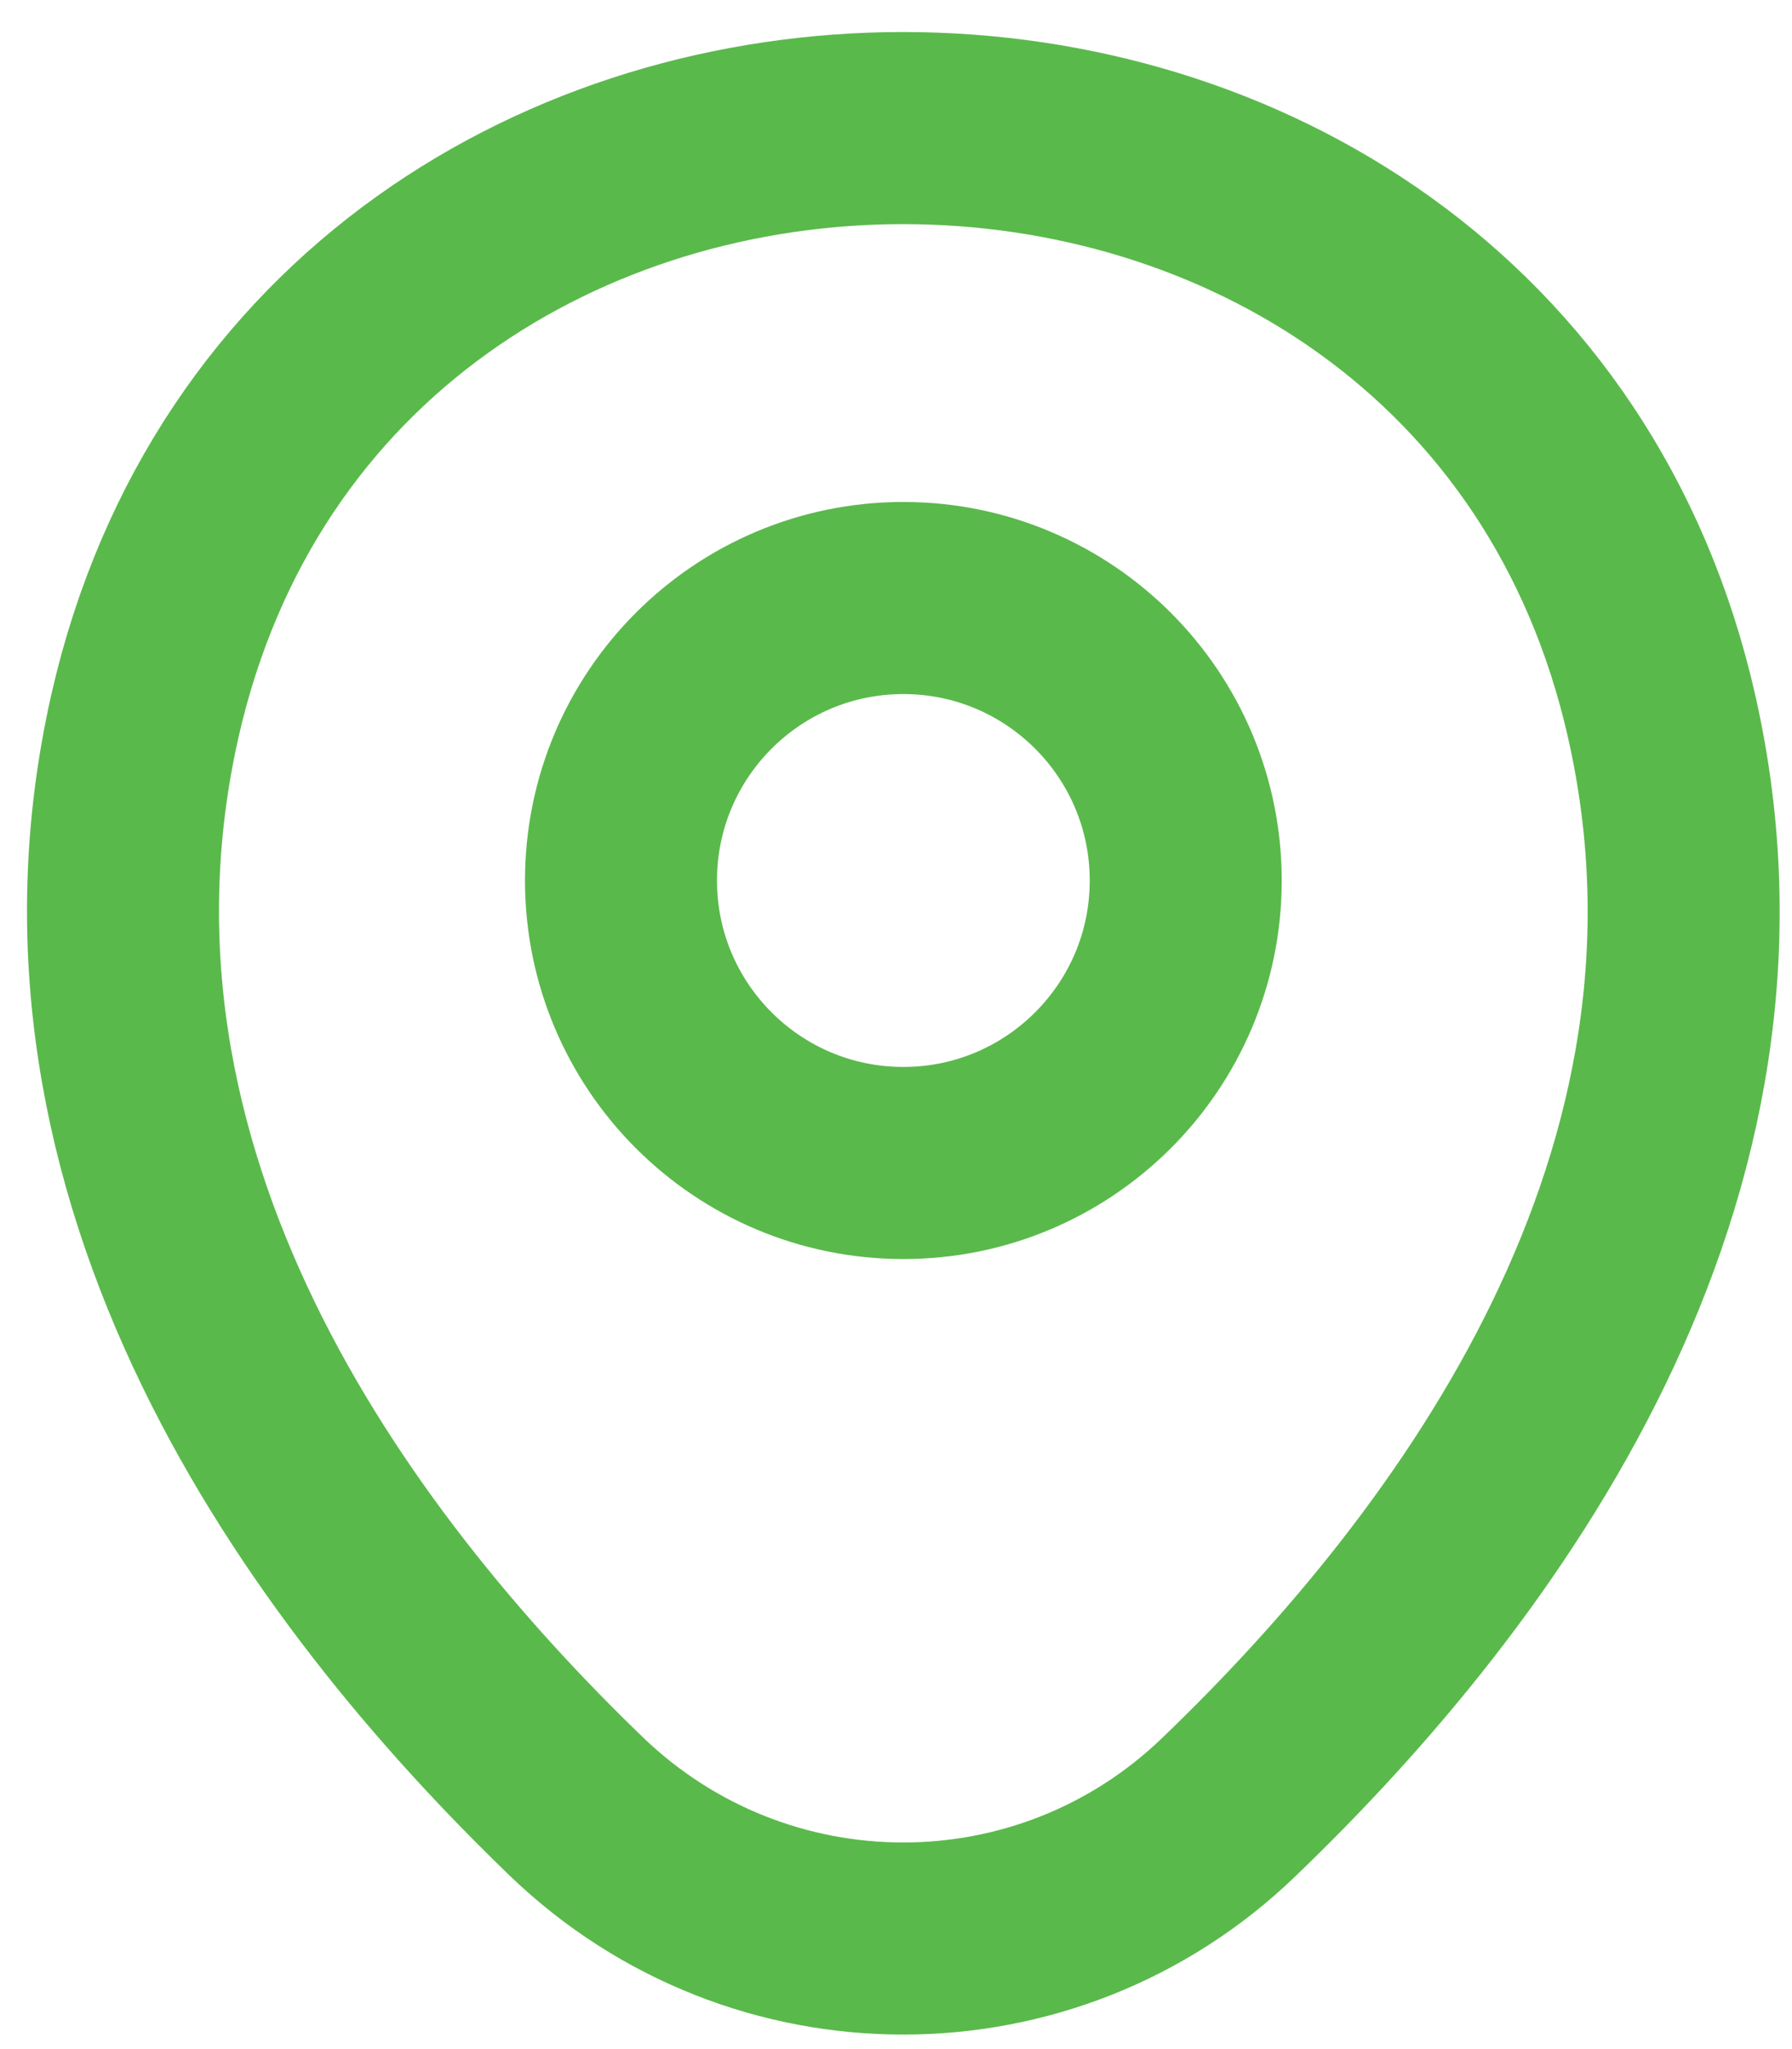
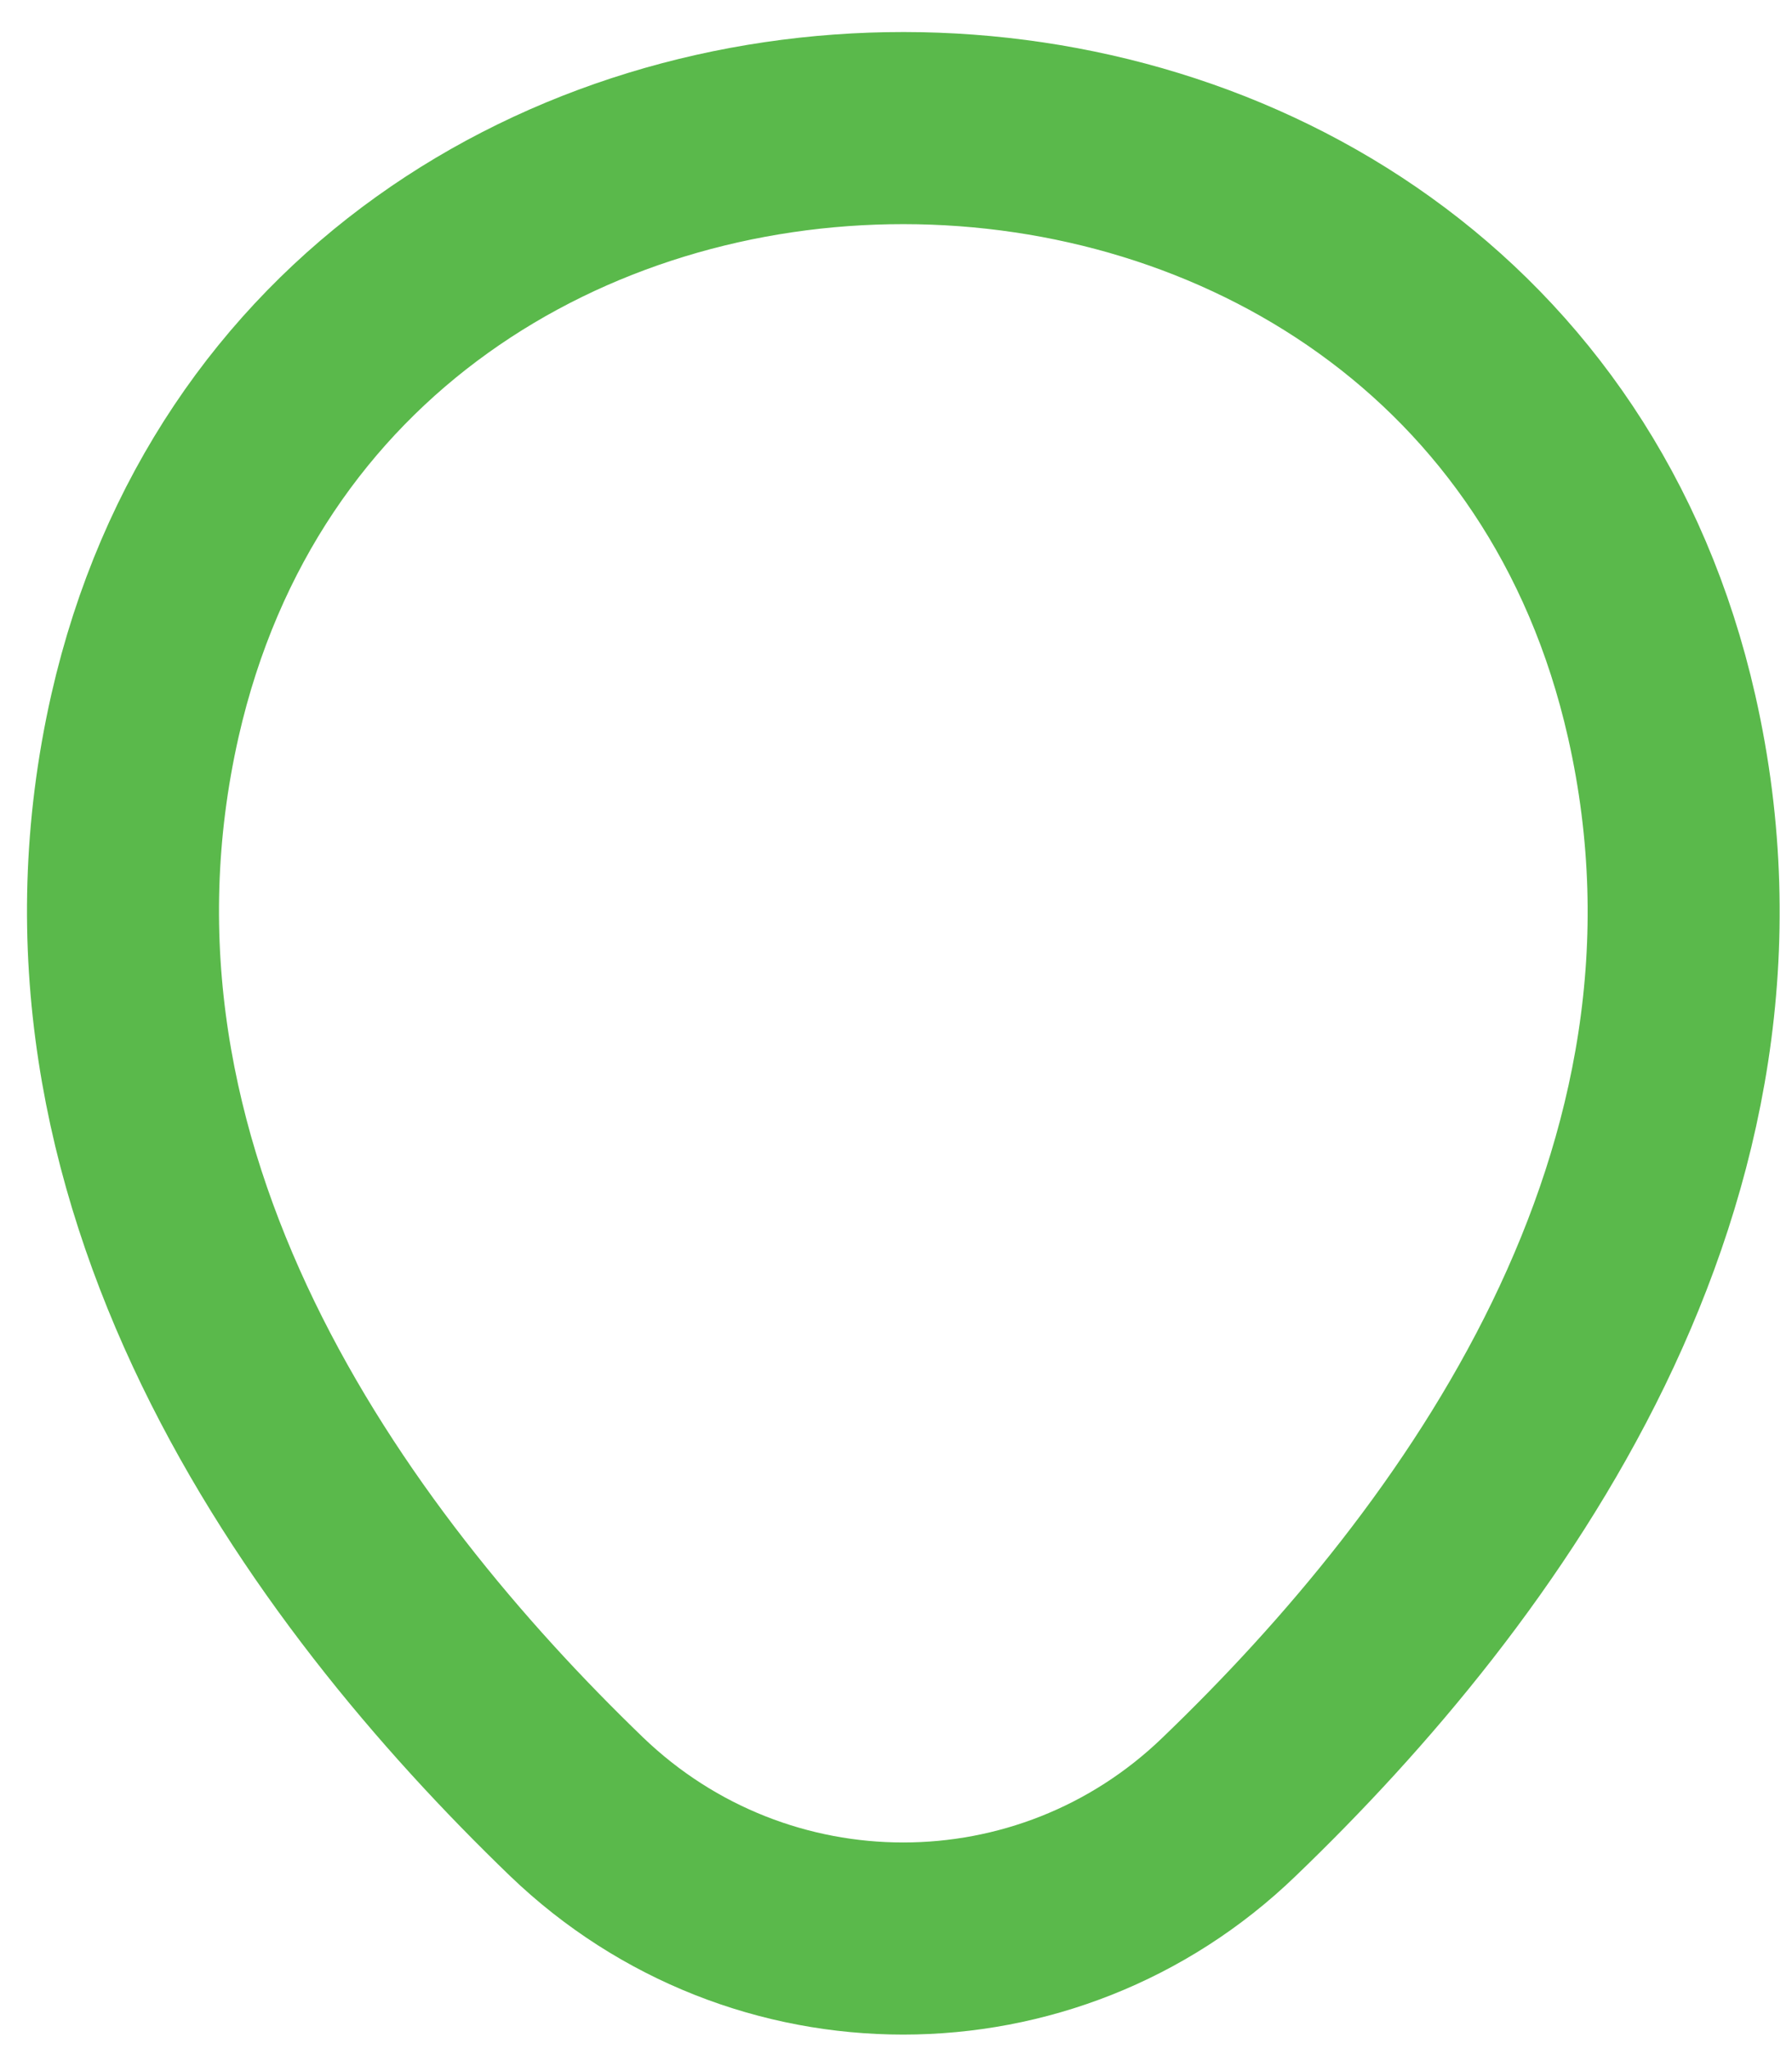
<svg xmlns="http://www.w3.org/2000/svg" width="28" height="32" viewBox="0 0 28 32" fill="none">
-   <path d="M14.115 18.162C16.551 18.162 18.527 16.187 18.527 13.751C18.527 11.314 16.551 9.339 14.115 9.339C11.678 9.339 9.703 11.314 9.703 13.751C9.703 16.187 11.678 18.162 14.115 18.162Z" stroke="#5AB94B" stroke-width="3" />
  <path d="M2.265 11.177C5.051 -1.068 23.193 -1.054 25.964 11.191C27.59 18.375 23.122 24.455 19.205 28.216C16.363 30.959 11.866 30.959 9.01 28.216C5.107 24.455 0.639 18.36 2.265 11.177Z" stroke="#5AB94B" stroke-width="3" />
</svg>